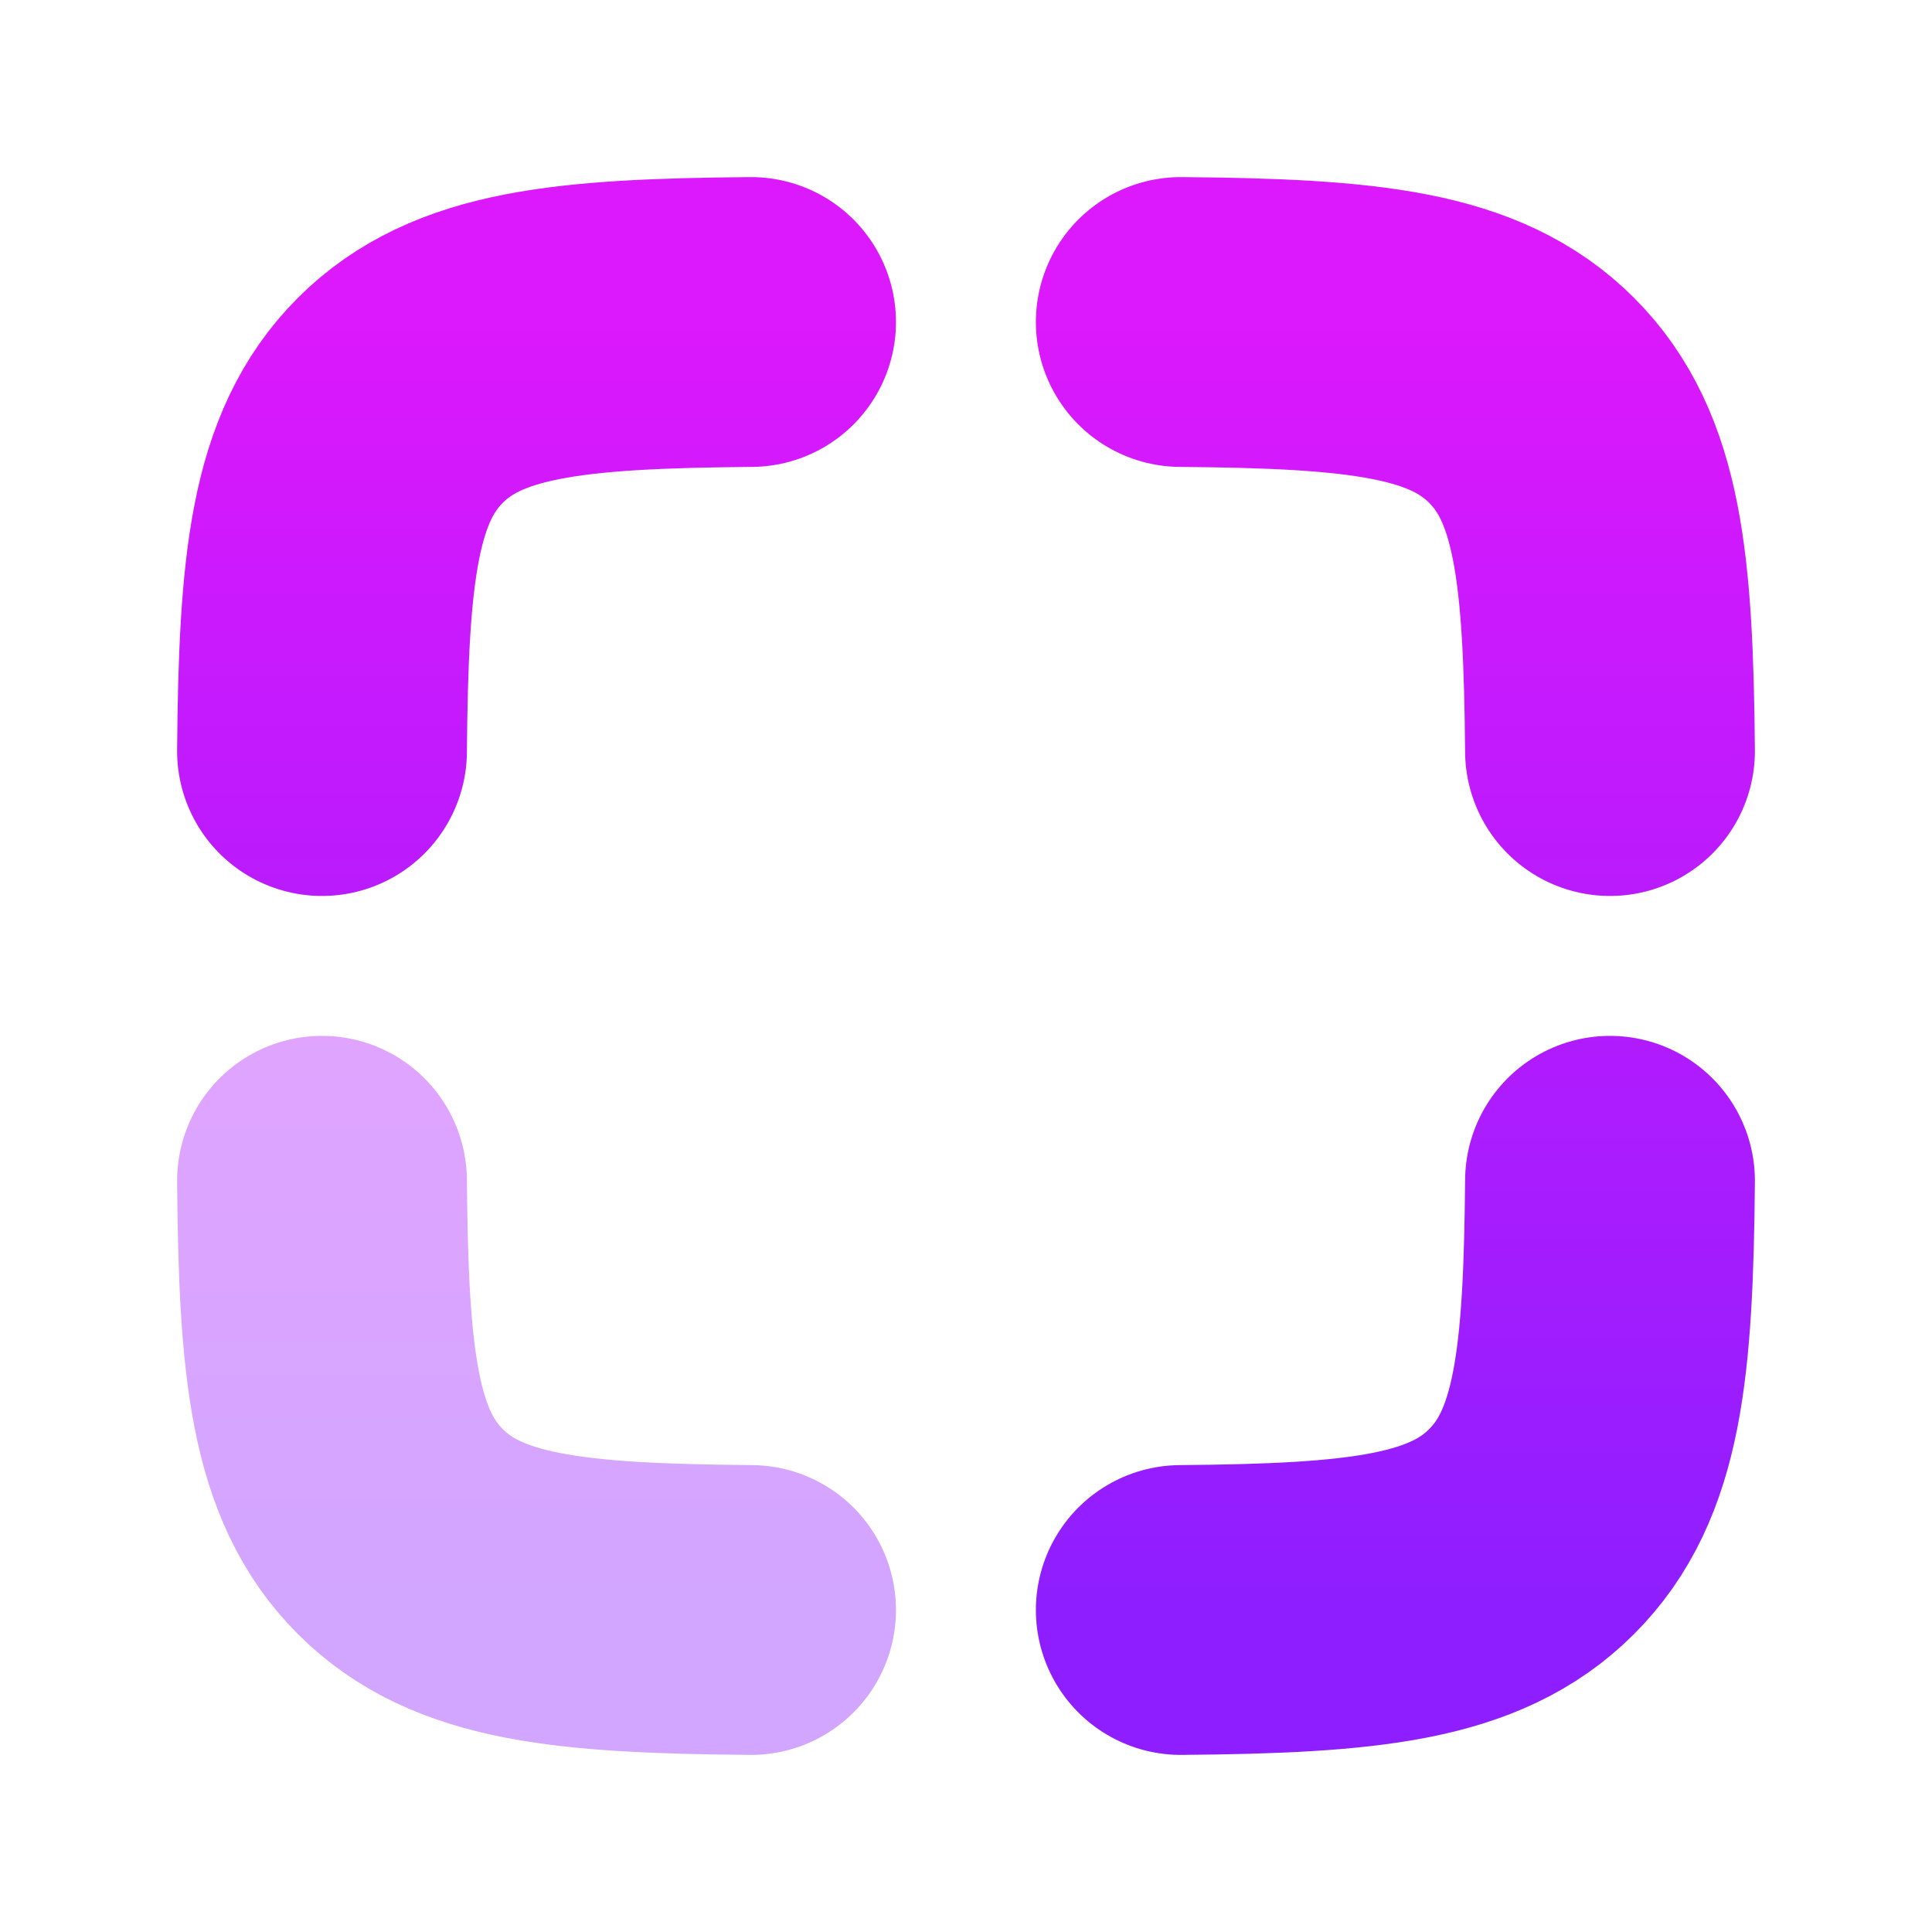
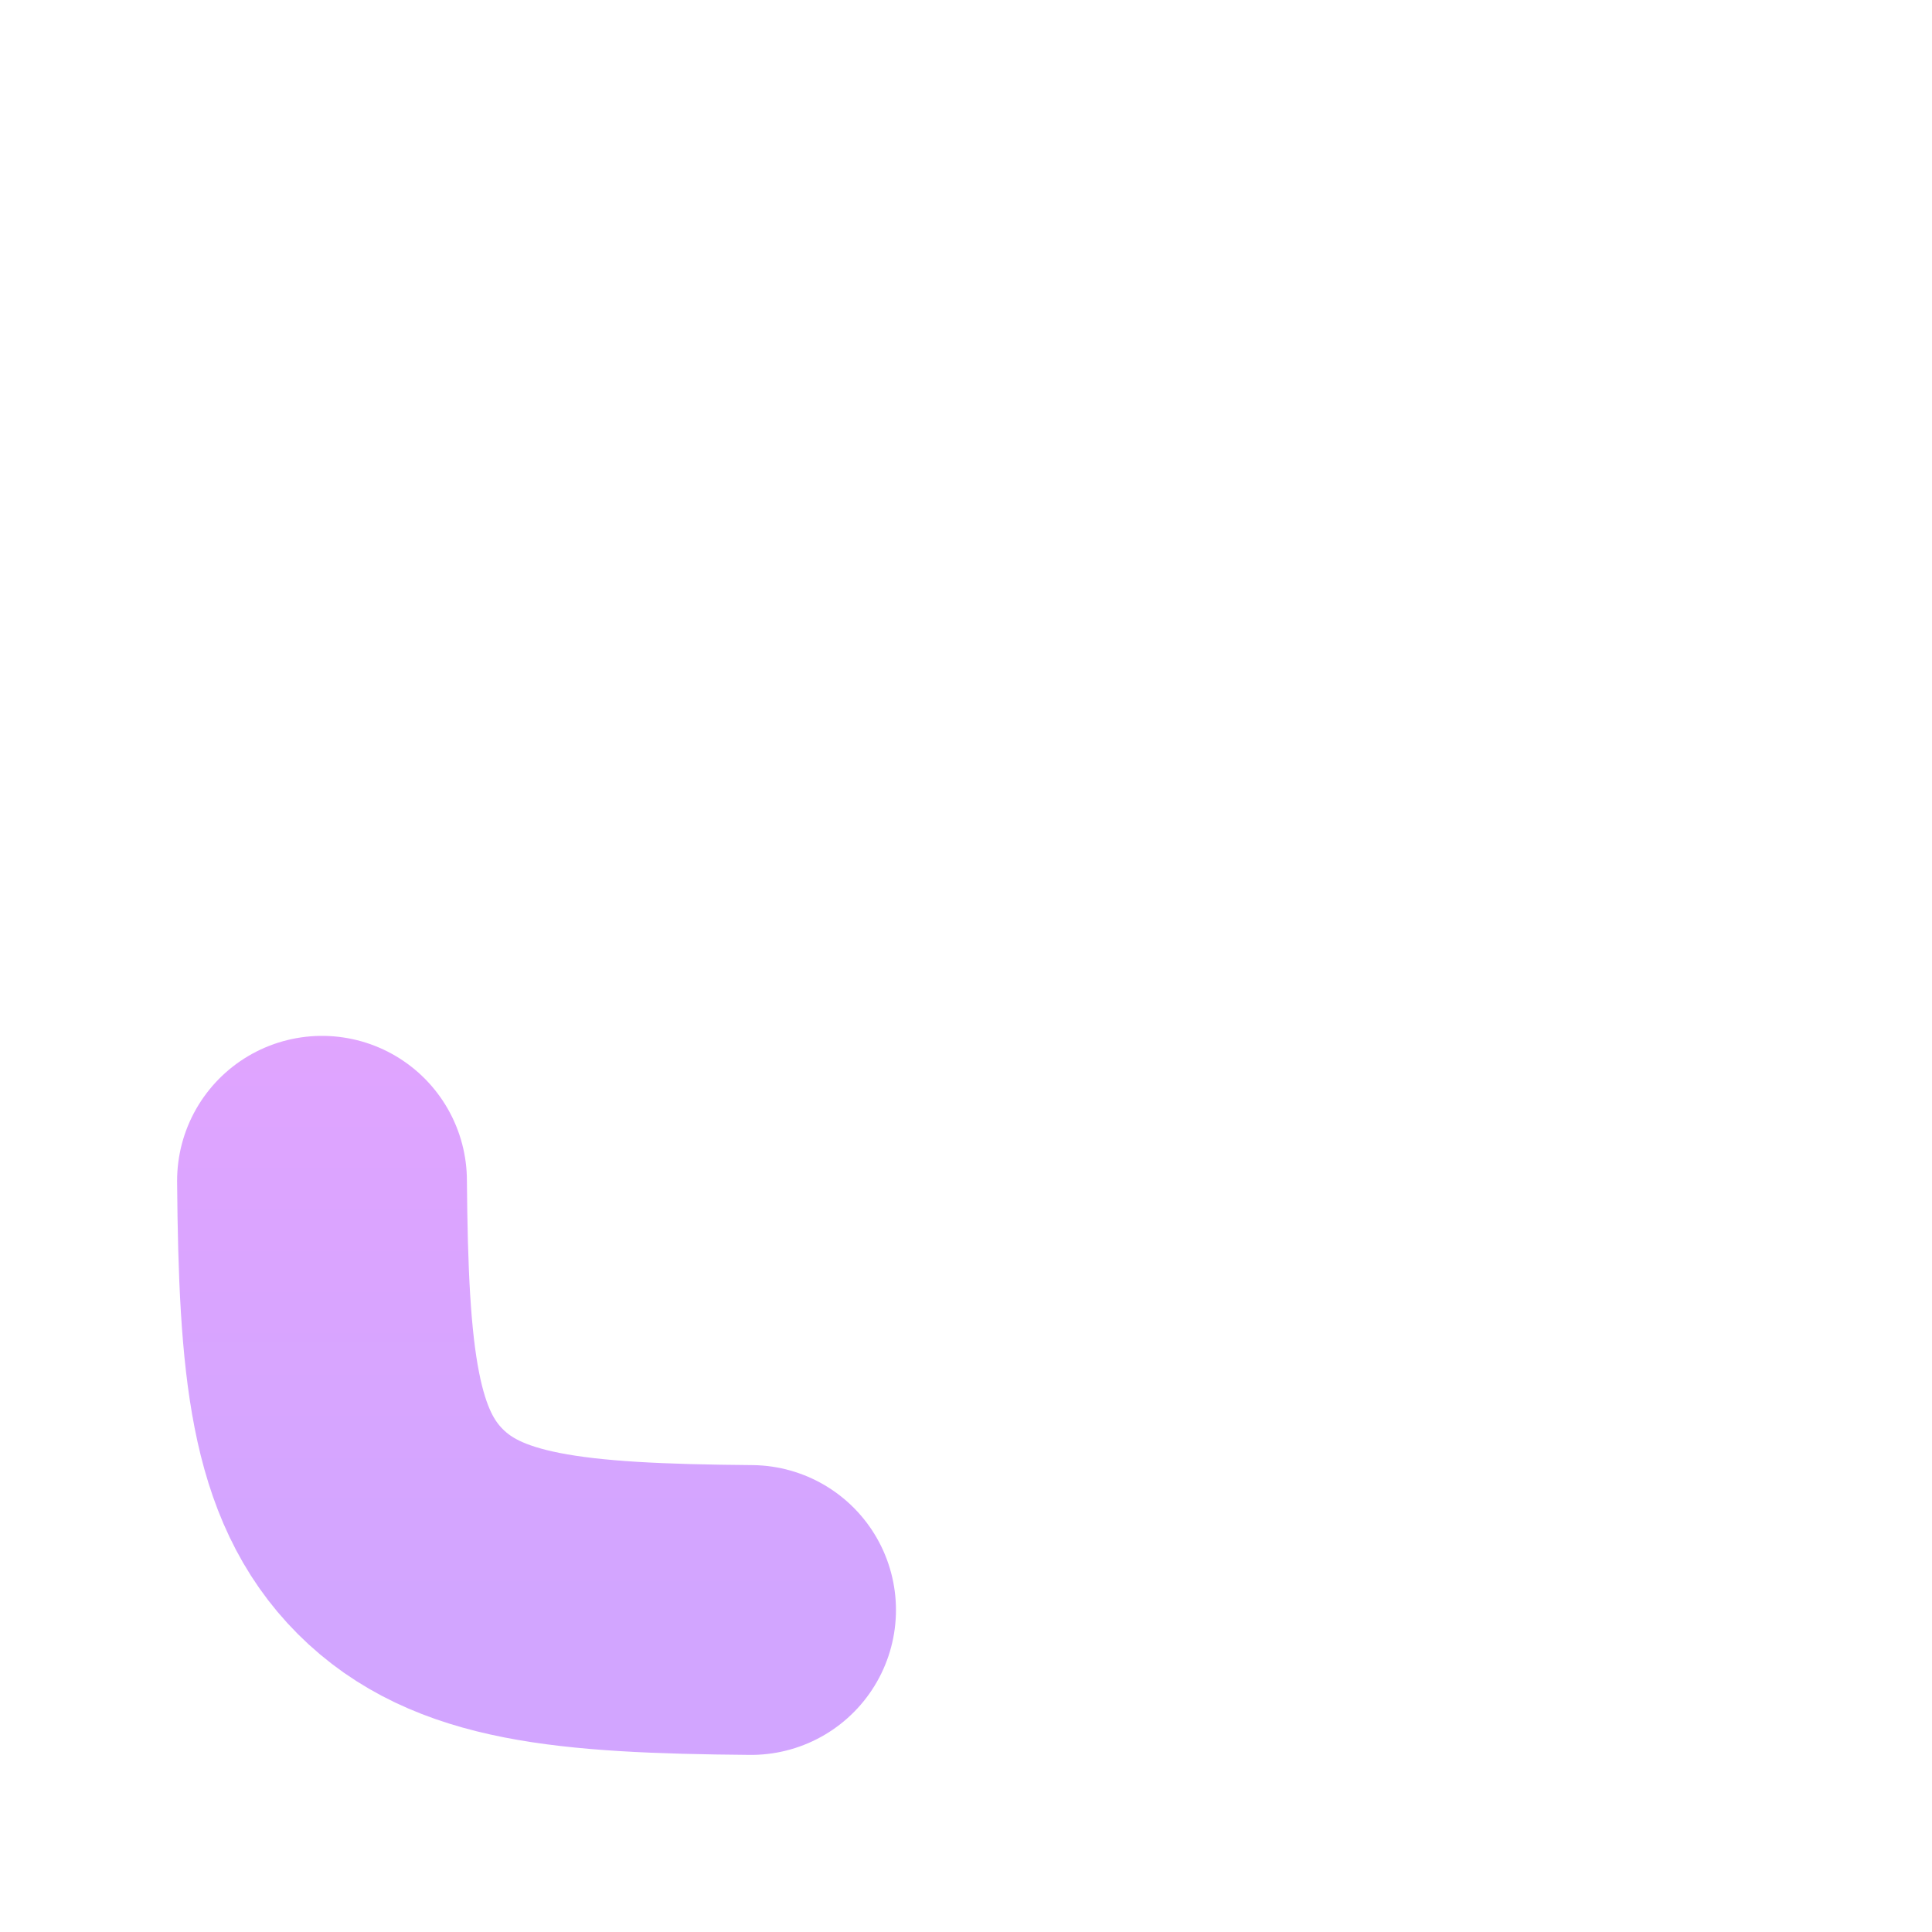
<svg xmlns="http://www.w3.org/2000/svg" width="24" height="24" viewBox="0 0 24 24" fill="none">
-   <path d="M4 9.33C4.019 7.055 4.147 5.8 4.973 4.973C5.8 4.147 7.054 4.019 9.33 4M20 9.33C19.98 7.055 19.853 5.8 19.026 4.973C18.2 4.147 16.945 4.019 14.668 4M20 14.668C19.98 16.945 19.853 18.2 19.026 19.026C18.2 19.853 16.945 19.981 14.668 20" stroke="url(#paint0_linear_302_167)" stroke-width="3.6" stroke-linecap="round" />
  <path opacity="0.4" d="M4 14.668C4.019 16.945 4.147 18.2 4.973 19.026C5.8 19.853 7.054 19.981 9.33 20" stroke="url(#paint1_linear_302_167)" stroke-width="3.6" stroke-linecap="round" />
  <defs>
    <linearGradient id="paint0_linear_302_167" x1="12" y1="4" x2="12" y2="20" gradientUnits="userSpaceOnUse">
      <stop stop-color="#DC18FC" />
      <stop offset="1" stop-color="#8E1EFF" />
    </linearGradient>
    <linearGradient id="paint1_linear_302_167" x1="12" y1="4" x2="12" y2="20" gradientUnits="userSpaceOnUse">
      <stop stop-color="#DC18FC" />
      <stop offset="1" stop-color="#8E1EFF" />
    </linearGradient>
  </defs>
</svg>